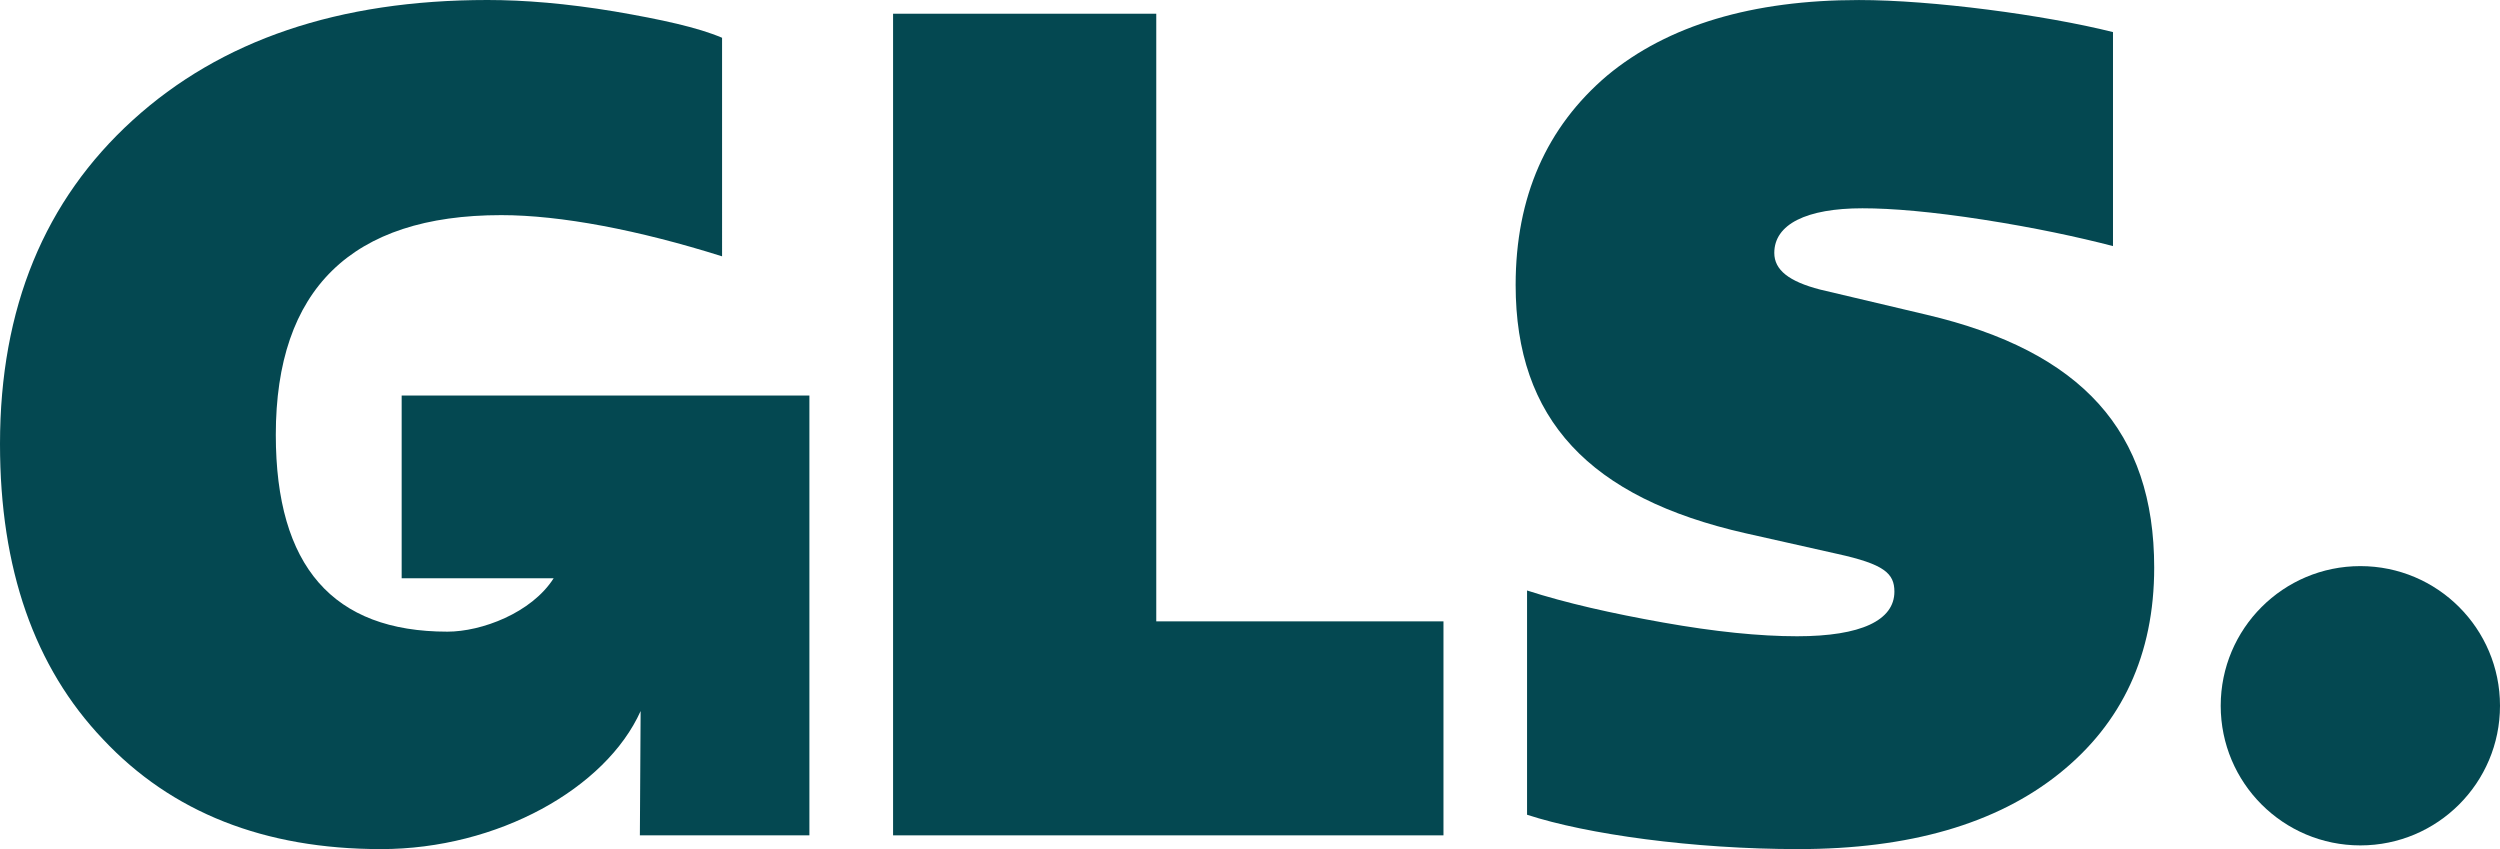
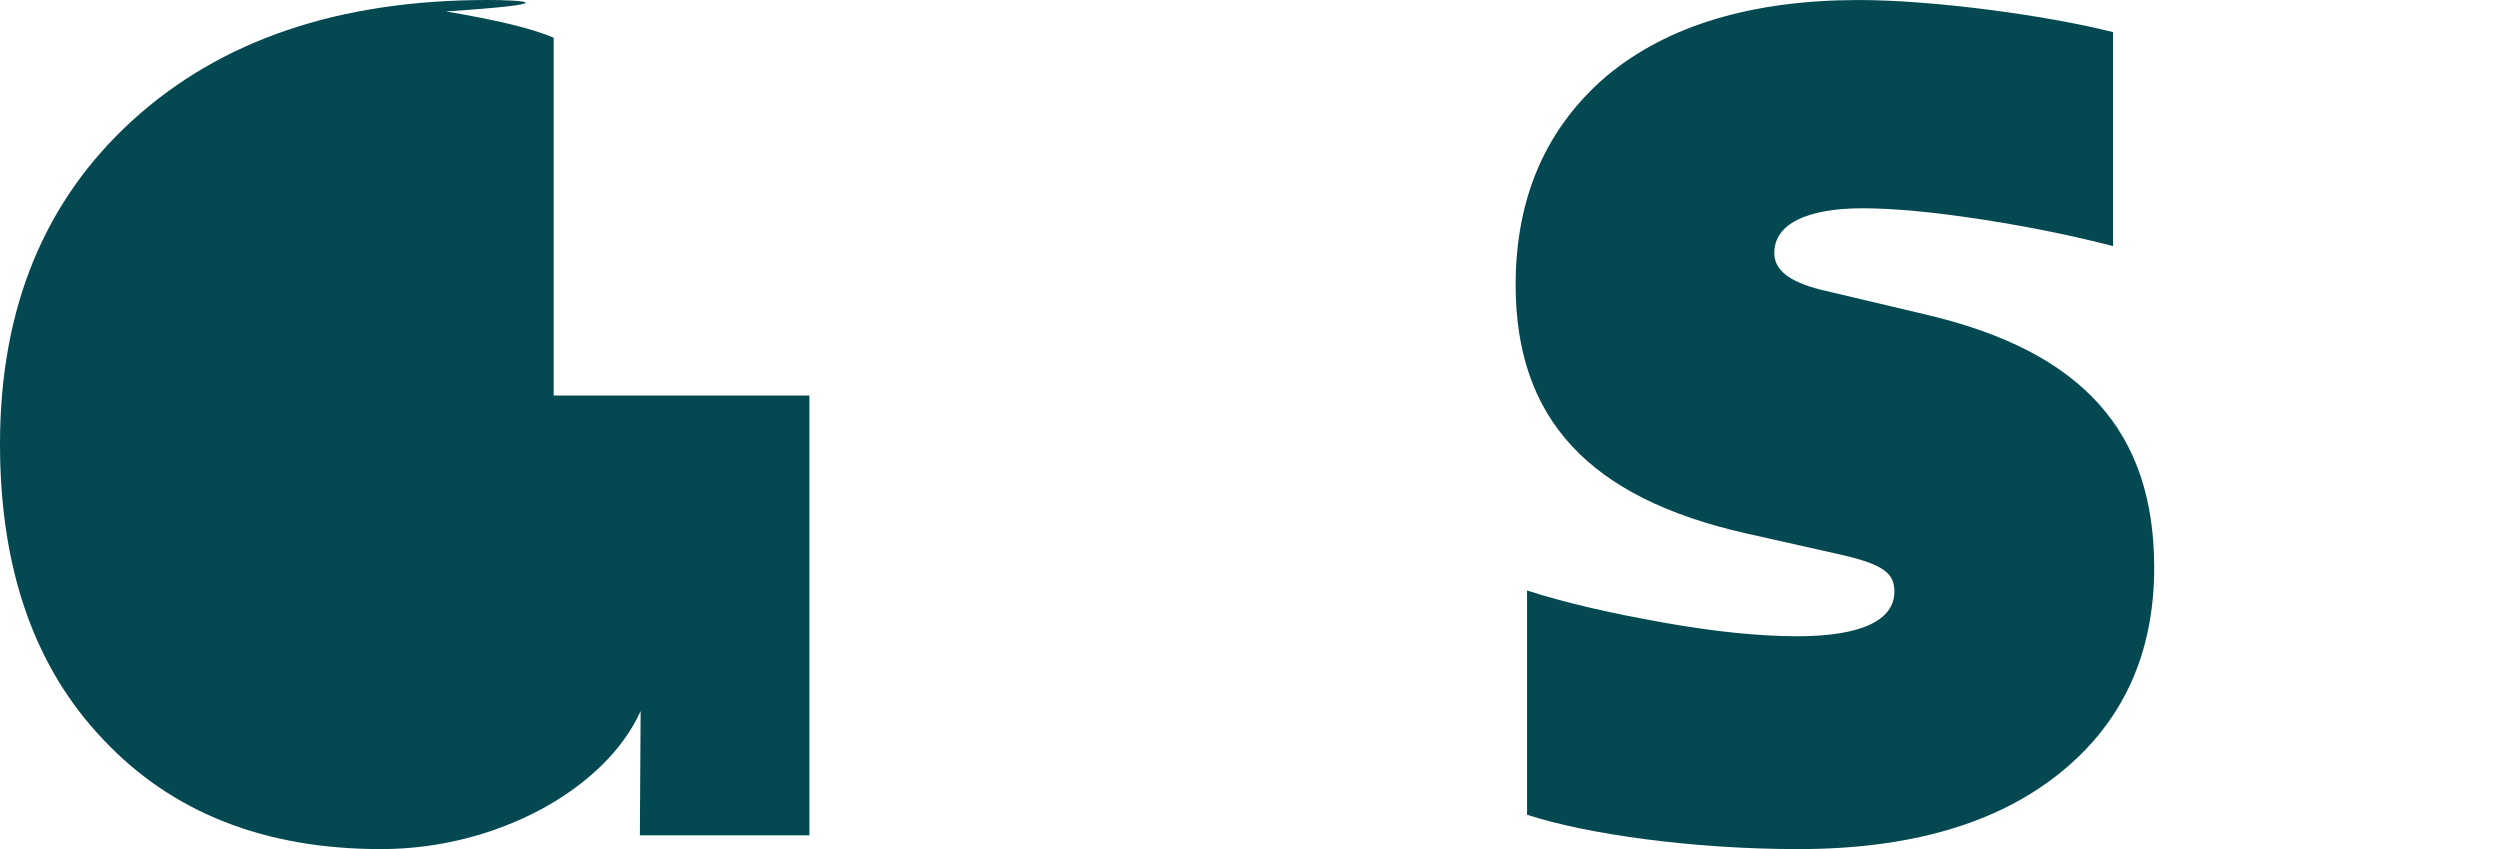
<svg xmlns="http://www.w3.org/2000/svg" id="Layer_1" viewBox="0 0 830.67 282.12">
  <defs>
    <style>.cls-1{fill:#044851;stroke-width:0px;}</style>
  </defs>
-   <circle class="cls-1" cx="784.27" cy="234.5" r="46.4" />
-   <path class="cls-1" d="m133.46,131.42v60.71h50.51c-7.38,11.58-24.02,17.75-35.3,17.75-38.02,0-57.03-21.67-57.03-65.4,0-48.29,25.09-73,74.9-73,19.77,0,45.63,4.94,73.38,13.69V12.55c-7.99-3.42-20.15-6.08-35.74-8.75C188.21,1.14,174.14,0,161.97,0,112.54,0,73.38,13.31,44.11,39.92,14.83,66.54,0,102.28,0,147.53c0,41.44,11.41,74.14,34.22,98.1,22.81,24.33,53.61,36.5,92.39,36.5s74.72-20.21,86.25-45.87l-.25,41.3h56.33v-146.14h-135.49Z" />
-   <path class="cls-1" d="m296.74,277.56V4.56h87.45v201.9h95.43v71.1h-182.88Z" />
+   <path class="cls-1" d="m133.46,131.42v60.71h50.51V12.55c-7.99-3.42-20.15-6.08-35.74-8.75C188.21,1.14,174.14,0,161.97,0,112.54,0,73.38,13.31,44.11,39.92,14.83,66.54,0,102.28,0,147.53c0,41.44,11.41,74.14,34.22,98.1,22.81,24.33,53.61,36.5,92.39,36.5s74.72-20.21,86.25-45.87l-.25,41.3h56.33v-146.14h-135.49Z" />
  <path class="cls-1" d="m507.39,270.72v-74.52c12.93,4.18,28.14,7.6,45.25,10.65,17.11,3.04,31.94,4.56,44.49,4.56,21.29,0,32.32-5.32,32.32-14.83,0-6.08-3.42-9.13-19.01-12.55l-30.42-6.84c-52.09-11.79-76.42-38.02-76.42-82.51,0-29.28,10.27-52.47,30.42-69.58,20.15-16.73,48.29-25.09,83.65-25.09,24.33,0,61.6,4.94,84.41,10.65v71.1c-11.79-3.04-25.85-6.08-42.96-8.75-17.11-2.66-30.42-3.8-40.3-3.8-18.63,0-29.28,5.32-29.28,14.83,0,5.7,4.94,9.51,15.21,12.17l35.36,8.36c51.71,12.17,75.66,38.78,75.66,84.03,0,28.9-10.65,51.71-31.56,68.44-20.91,16.73-49.81,25.09-86.69,25.09-34.98,0-70.34-4.94-90.11-11.41Z" />
</svg>